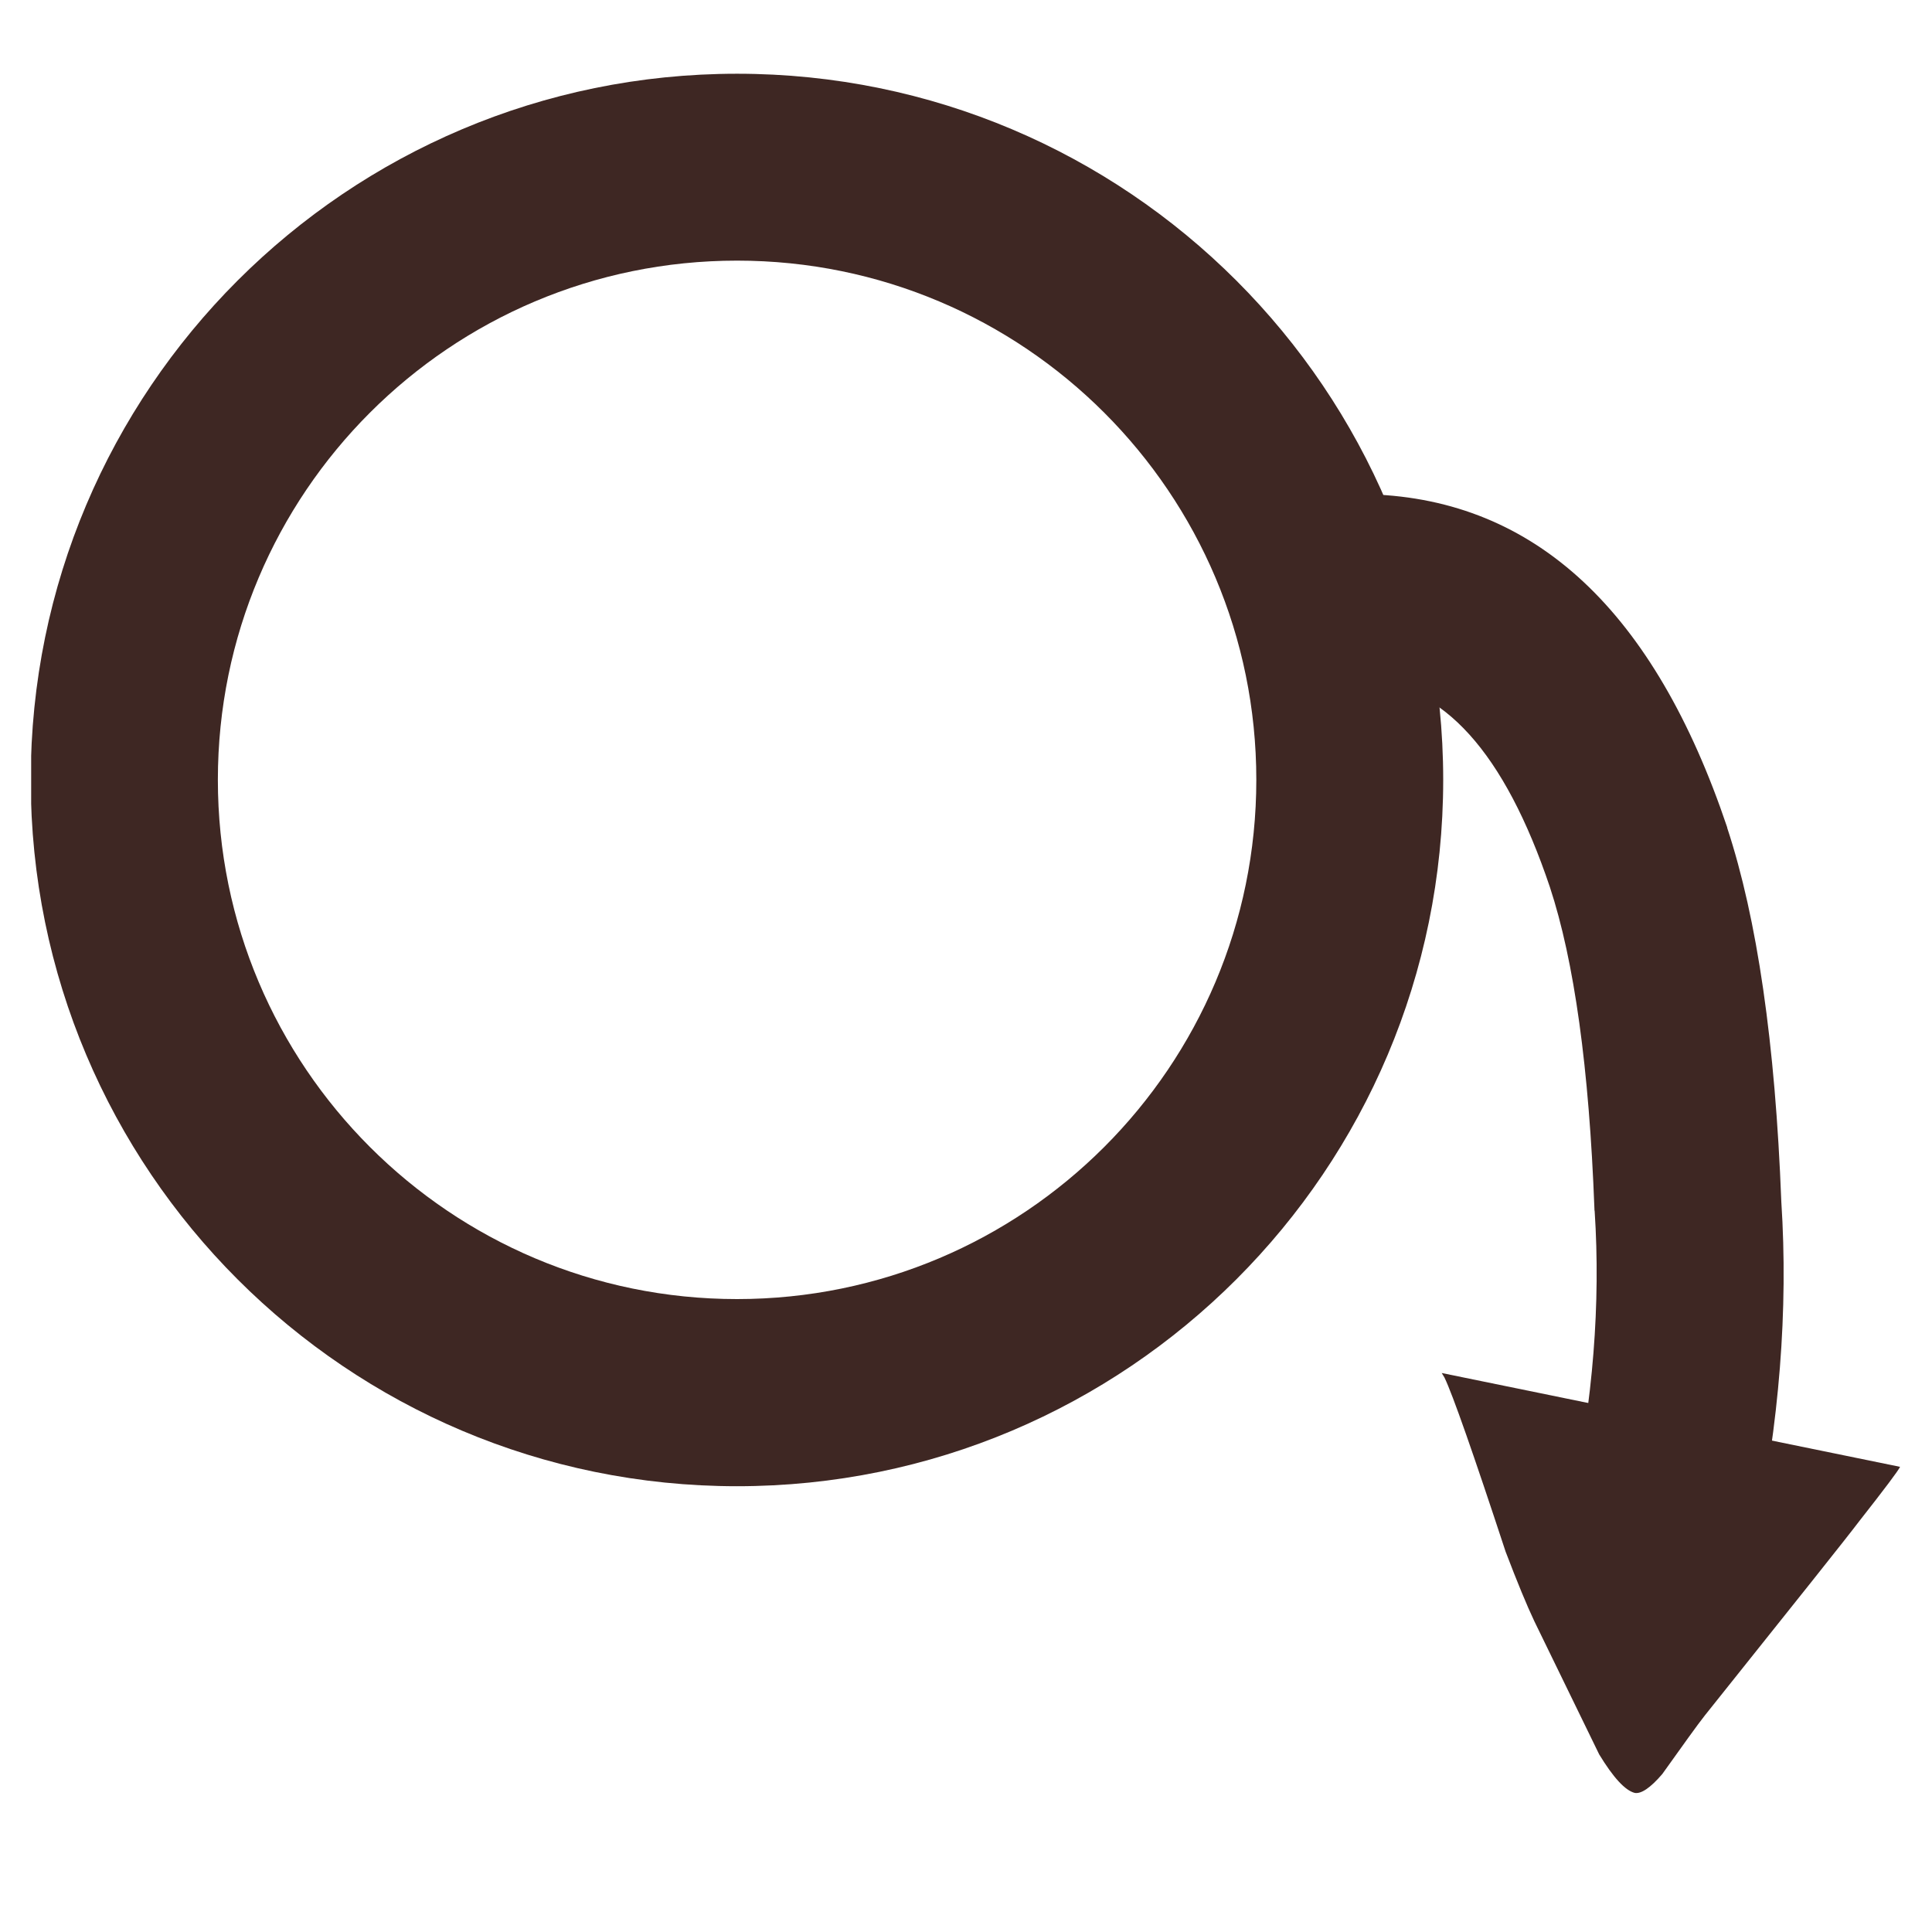
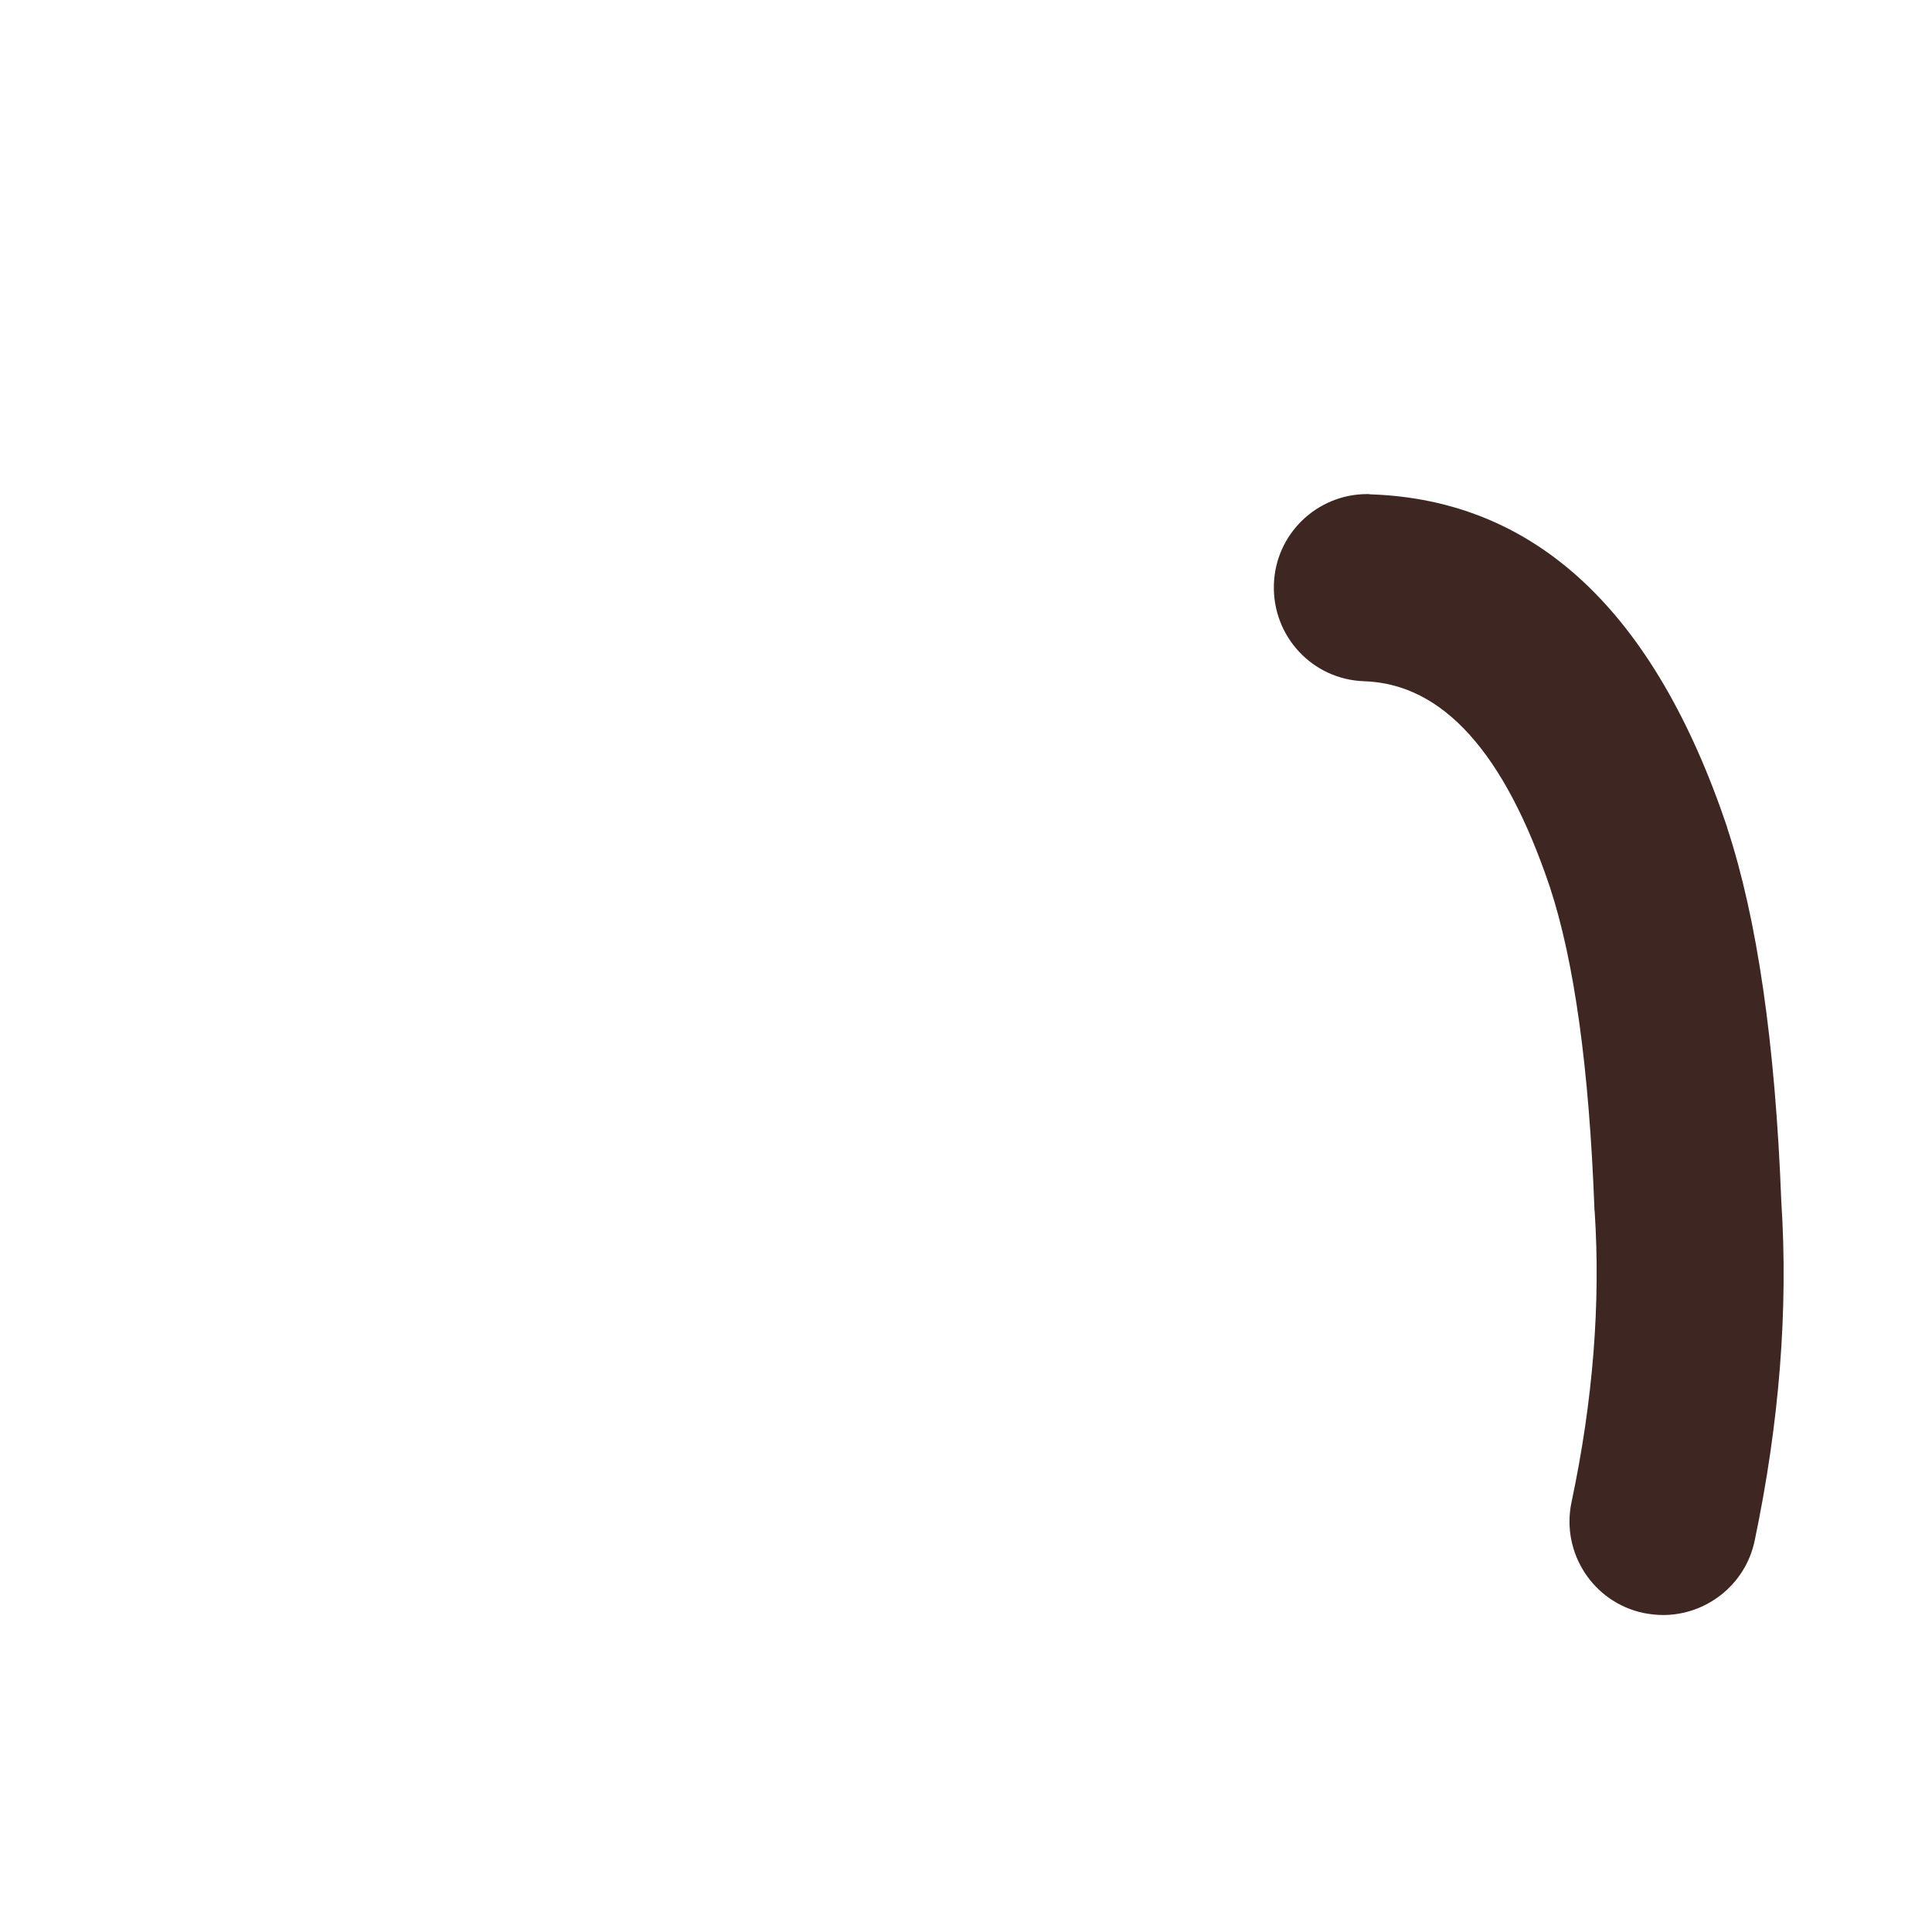
<svg xmlns="http://www.w3.org/2000/svg" version="1.0" preserveAspectRatio="xMidYMid meet" height="40" viewBox="0 0 30 30" zoomAndPan="magnify" width="40">
  <defs>
    <clipPath id="75a5a7bf9d">
-       <path clip-rule="nonzero" d="M 0.484 1.145 L 23 1.145 L 23 24 L 0.484 24 Z M 0.484 1.145" />
-     </clipPath>
+       </clipPath>
    <clipPath id="08236171ac">
      <path clip-rule="nonzero" d="M 22 21 L 29.516 21 L 29.516 27.996 L 22 27.996 Z M 22 21" />
    </clipPath>
  </defs>
  <g clip-path="url(#75a5a7bf9d)">
-     <path fill-rule="nonzero" fill-opacity="1" d="M 22.41 12.109 C 22.41 18.168 17.5 23.078 11.445 23.078 C 5.387 23.078 0.477 18.168 0.477 12.109 C 0.477 6.055 5.387 1.145 11.445 1.145 C 17.5 1.145 22.41 6.055 22.41 12.109 M 19.508 12.109 C 19.508 7.656 15.898 4.047 11.445 4.047 C 6.992 4.047 3.383 7.656 3.383 12.109 C 3.383 16.562 6.992 20.172 11.445 20.172 C 15.898 20.172 19.508 16.562 19.508 12.109 Z M 19.508 12.109" fill="#3e2723" />
-   </g>
+     </g>
  <path fill-rule="nonzero" fill-opacity="1" d="M 21.23 7.672 C 20.449 7.672 19.805 8.293 19.781 9.074 C 19.754 9.879 20.379 10.551 21.18 10.578 C 22.402 10.617 23.363 11.684 24.066 13.773 C 24.445 14.922 24.676 16.586 24.758 18.766 C 24.758 18.781 24.758 18.793 24.762 18.809 C 24.855 20.238 24.738 21.742 24.402 23.328 C 24.238 24.109 24.738 24.883 25.523 25.047 C 25.625 25.066 25.727 25.078 25.824 25.078 C 26.496 25.078 27.102 24.609 27.246 23.926 C 27.629 22.098 27.77 20.34 27.66 18.656 C 27.566 16.199 27.285 14.266 26.82 12.855 L 26.82 12.848 C 25.688 9.484 23.84 7.762 21.281 7.676 C 21.262 7.672 21.246 7.672 21.23 7.672 Z M 21.23 7.672" fill="#3e2723" />
  <g clip-path="url(#08236171ac)">
-     <path fill-rule="nonzero" fill-opacity="1" d="M 22.387 21.32 L 22.43 21.391 C 22.559 21.66 22.875 22.562 23.379 24.094 C 23.562 24.574 23.711 24.934 23.824 25.172 L 24.832 27.242 C 25.051 27.602 25.234 27.801 25.383 27.84 C 25.48 27.859 25.625 27.766 25.812 27.547 C 26.141 27.086 26.359 26.781 26.473 26.637 C 27.887 24.867 28.688 23.863 28.867 23.625 C 29.266 23.117 29.477 22.836 29.504 22.777 L 22.387 21.32" fill="#3e2723" />
-   </g>
+     </g>
</svg>